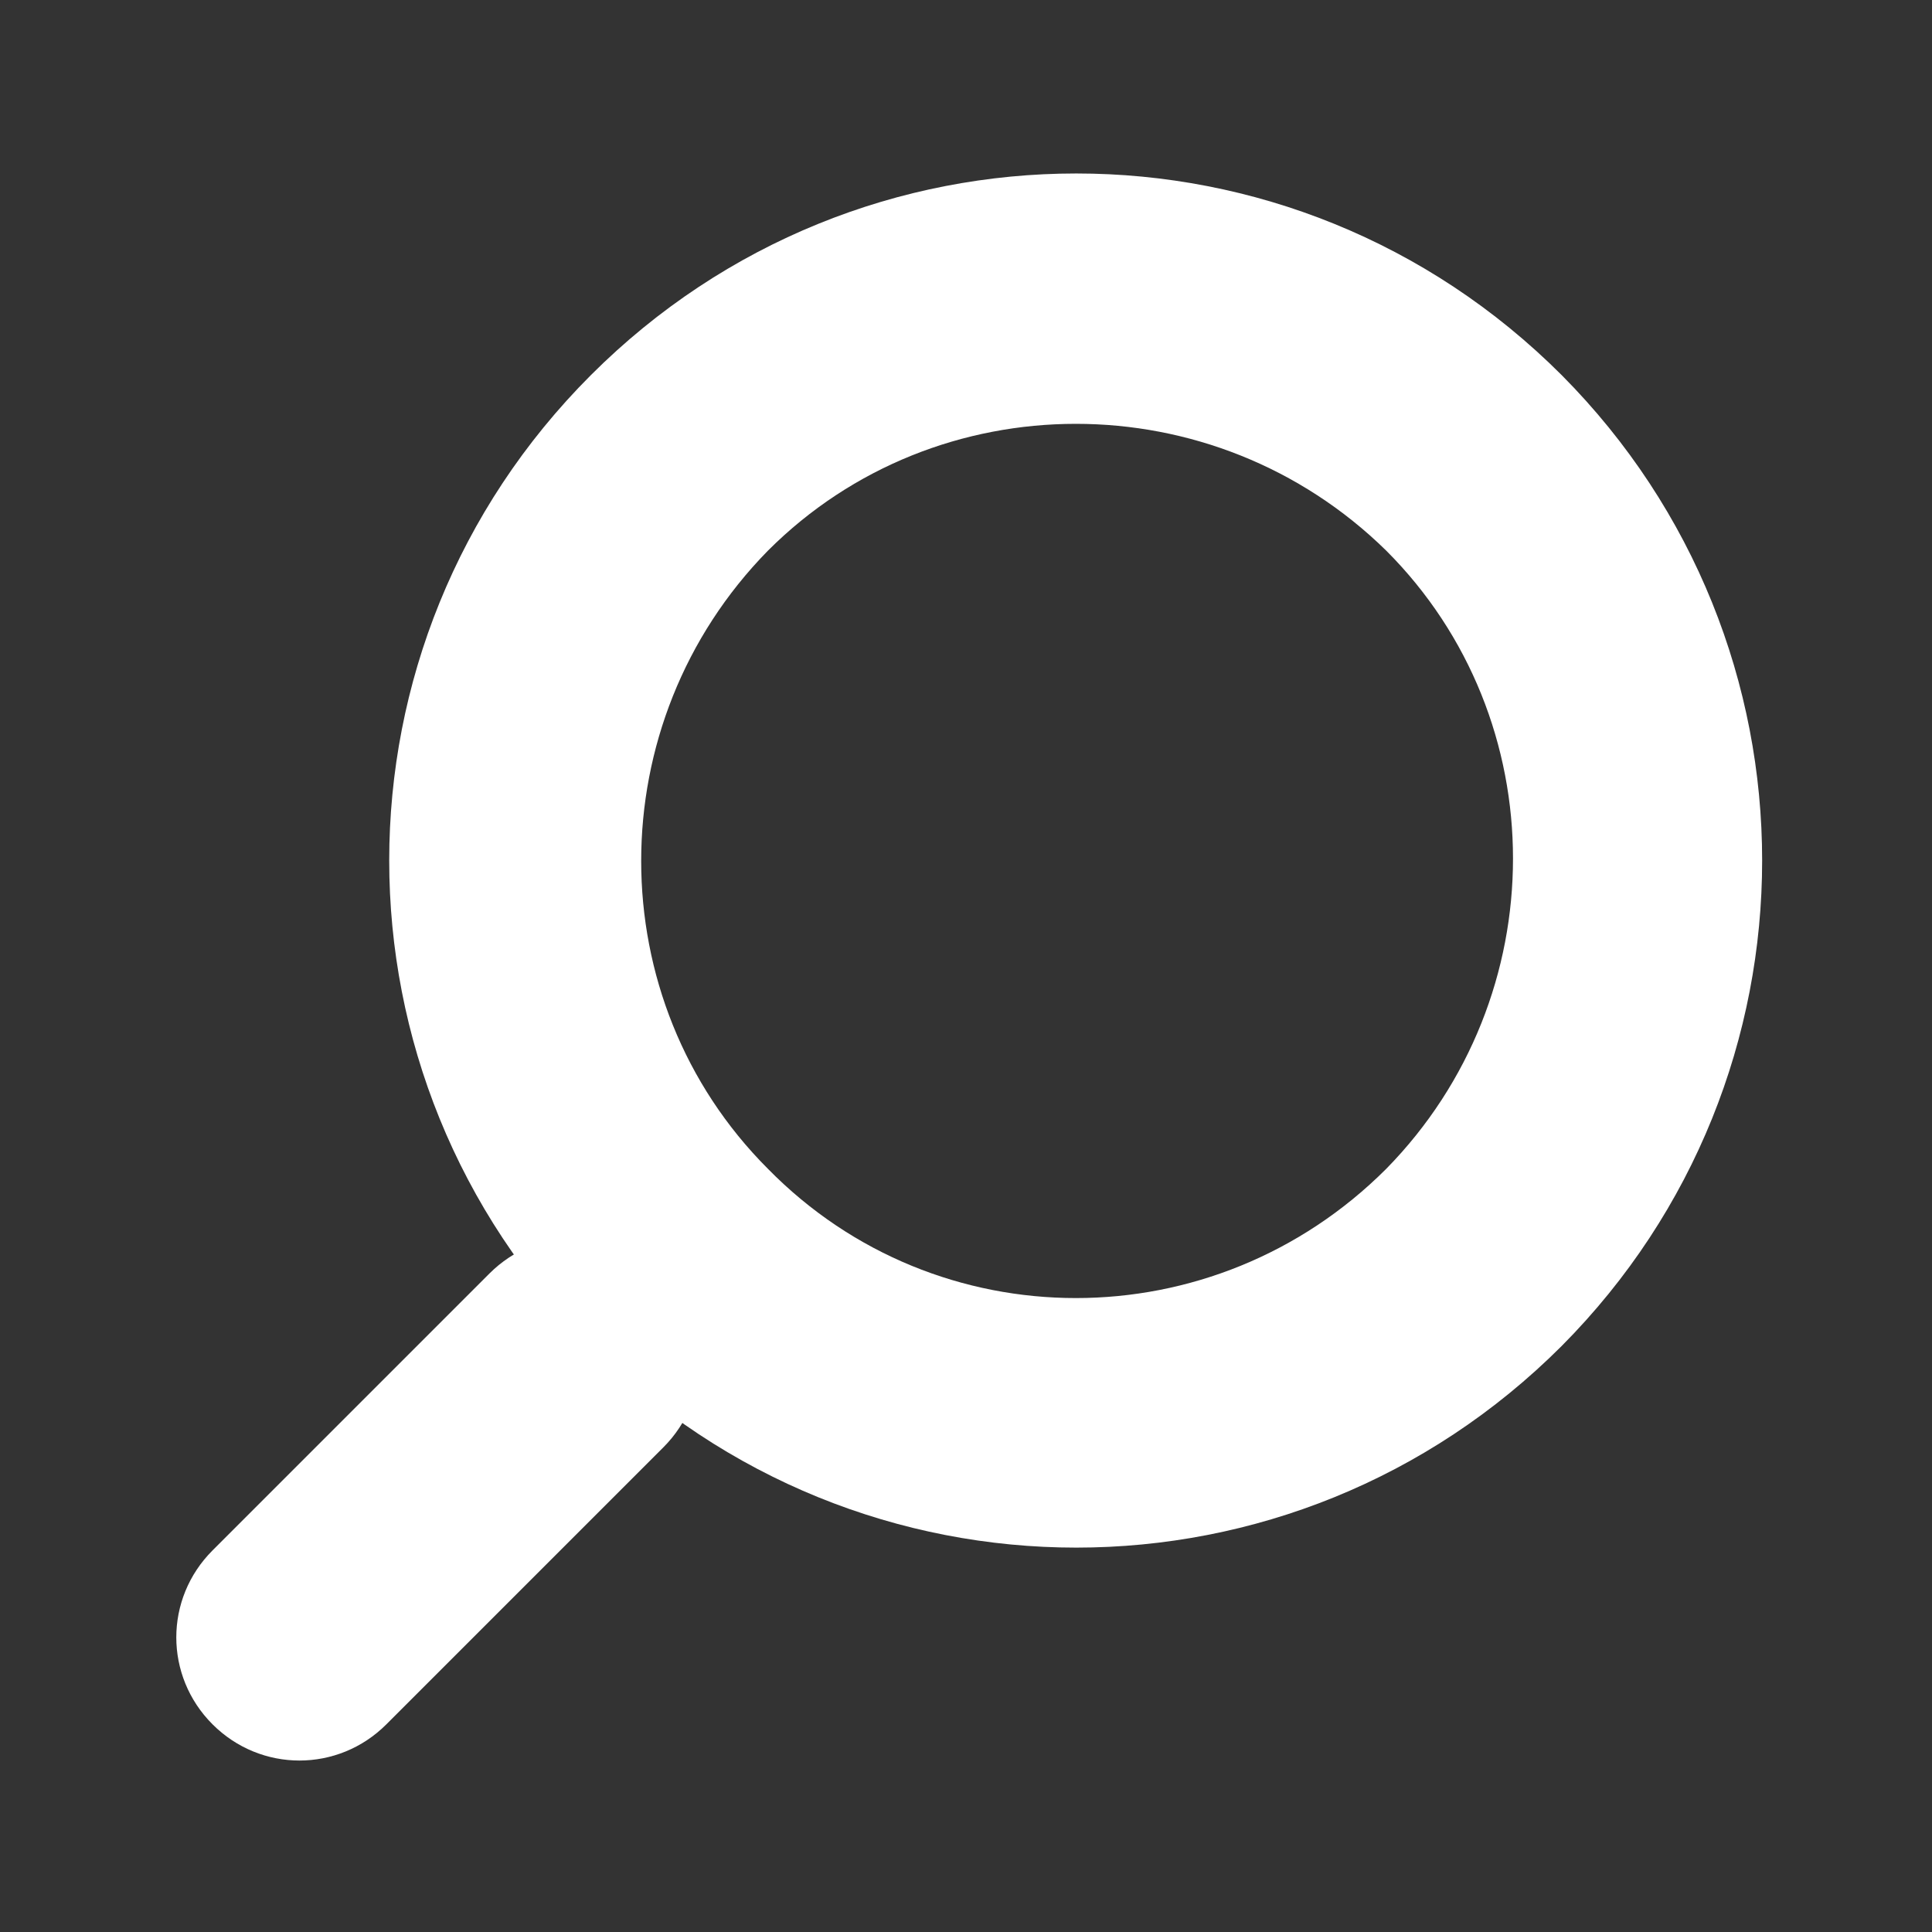
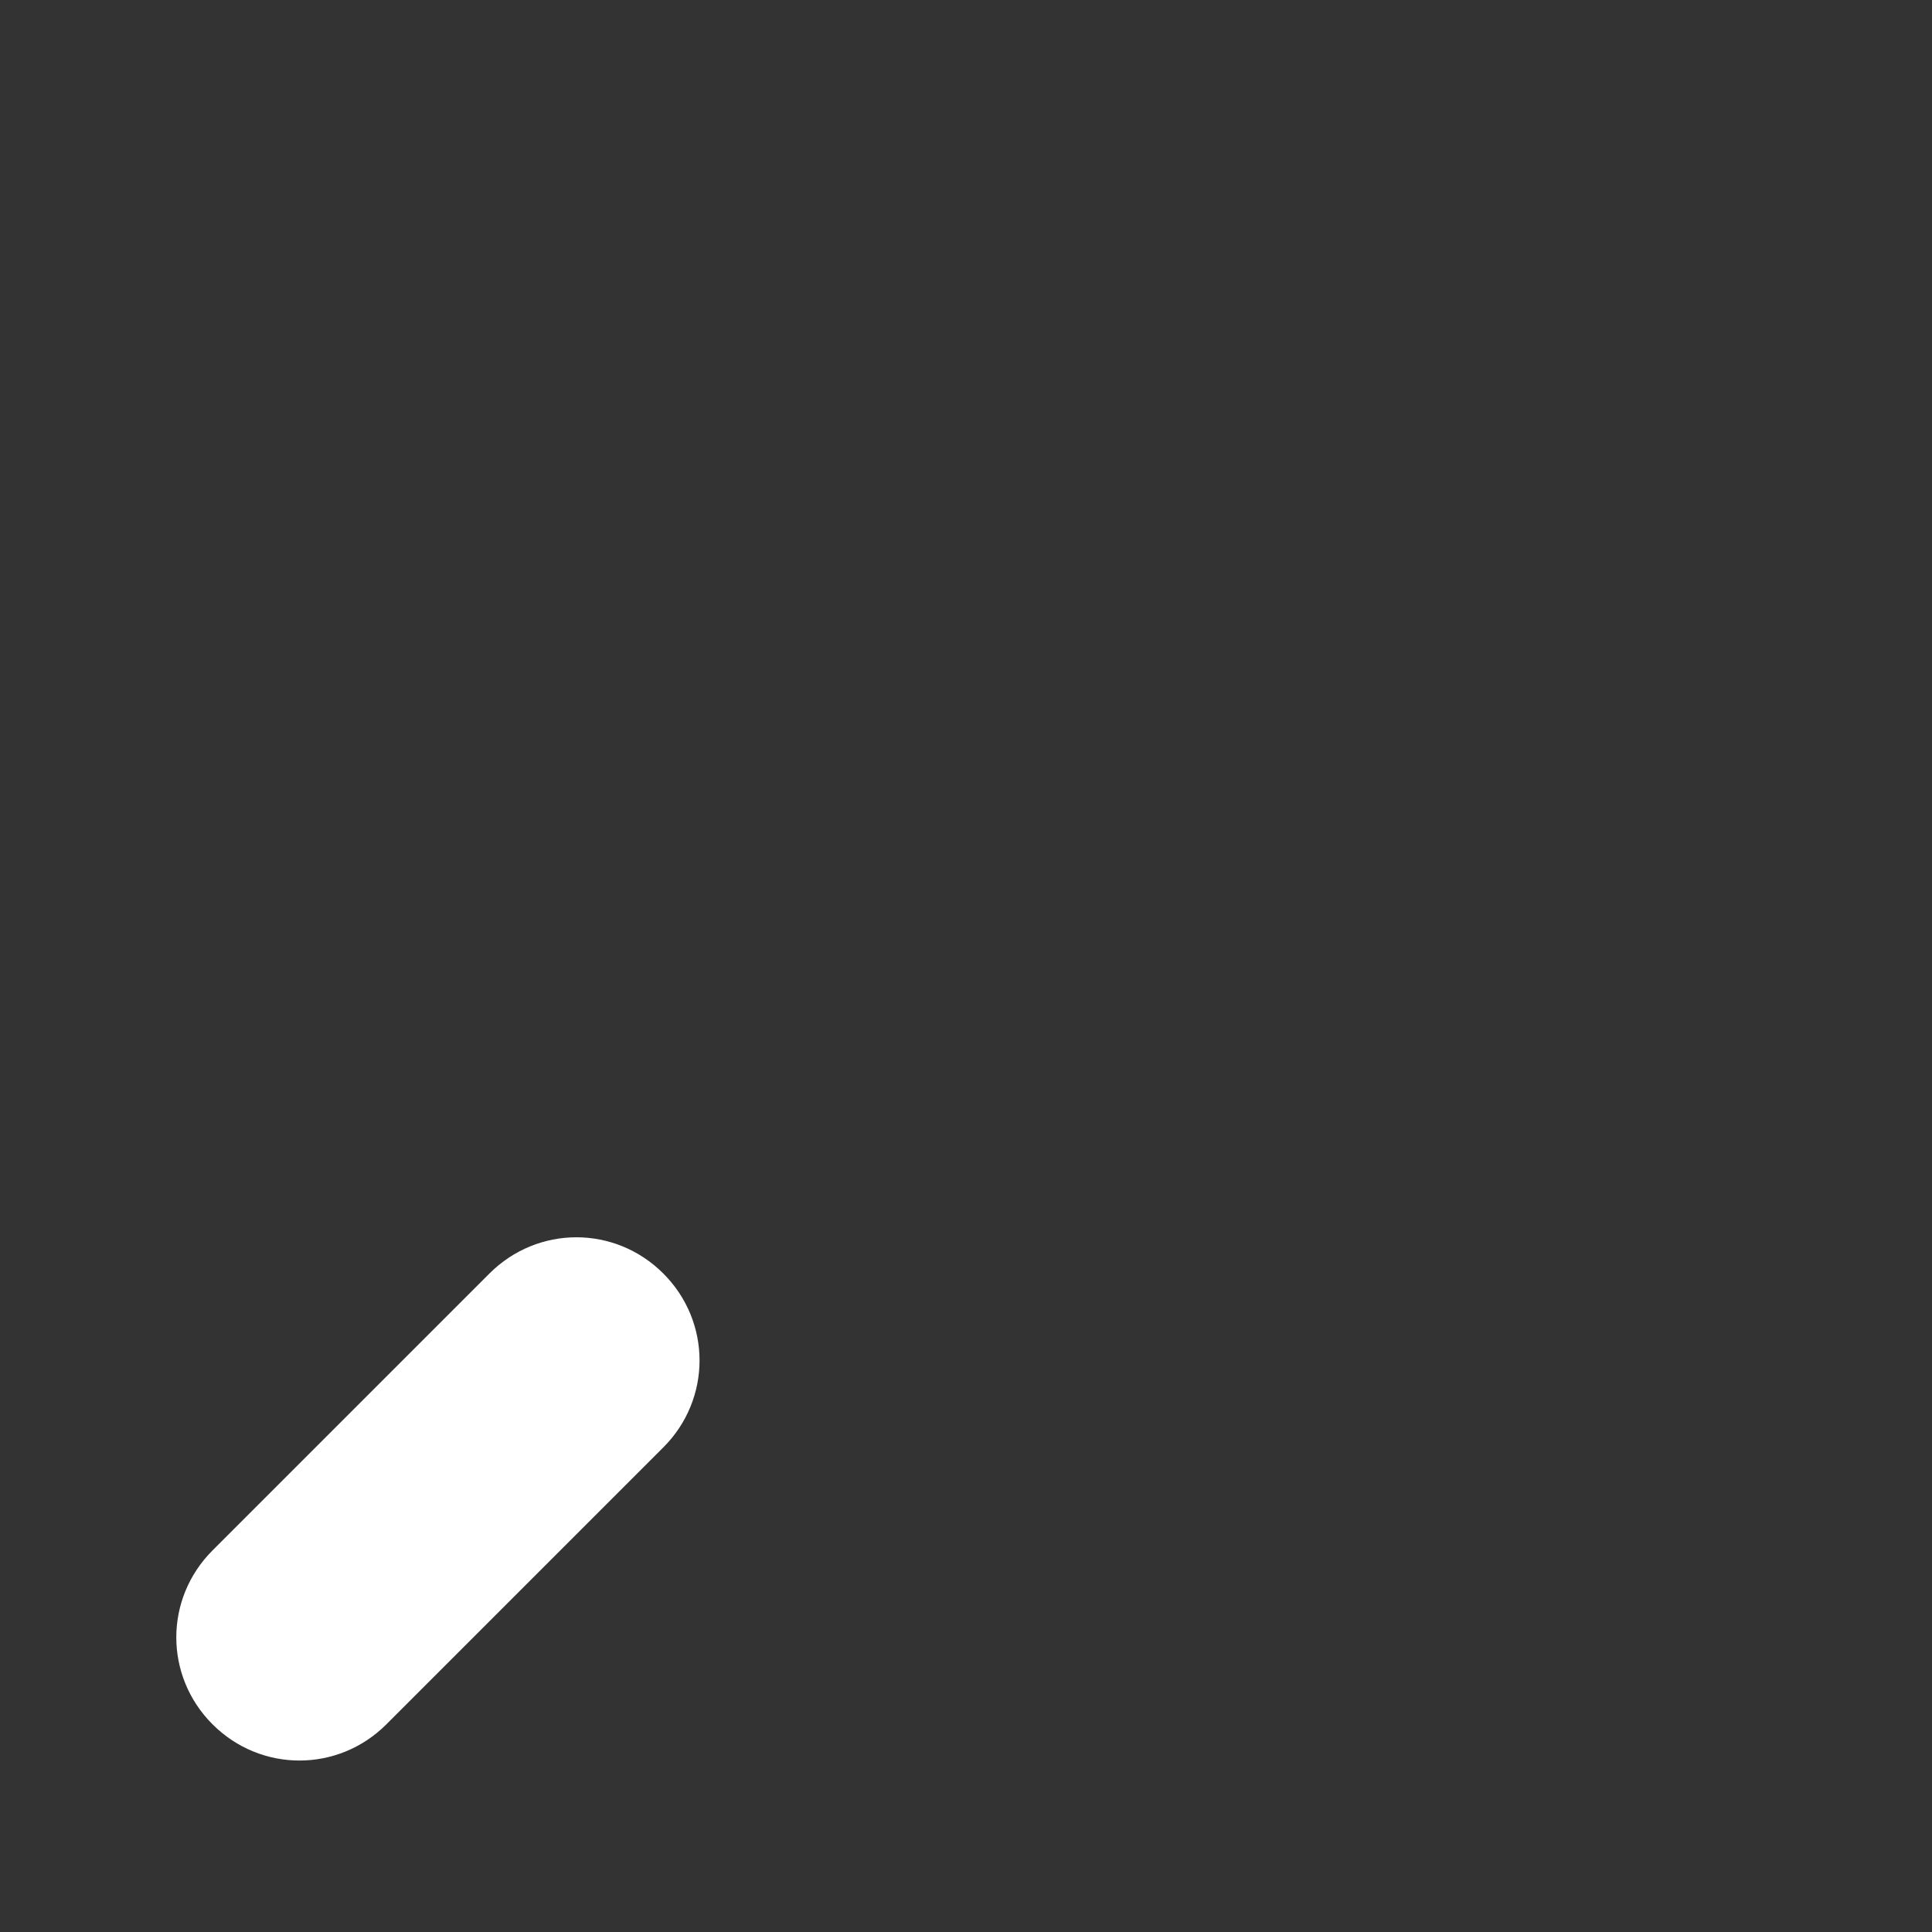
<svg xmlns="http://www.w3.org/2000/svg" version="1.1" id="Layer_1" x="0px" y="0px" viewBox="0 0 120 120" style="enable-background:new 0 0 120 120;" xml:space="preserve" width="36" height="36">
  <rect x="0" y="0" width="120" height="120" fill="#333333" stroke="none" />
  <style type="text/css">
	.st0{fill:#FFFFFF;}
</style>
  <g>
    <g>
-       <path class="st0" d="M97,23.3c-16.7-16.7-43.6-16.7-60.3,0C20,40,20,66.9,36.7,83.6s43.6,16.7,60.3,0C113.6,66.9,113.6,40,97,23.3    z M47.7,72.6c-10.5-10.5-10.5-27.7,0-38.4c10.5-10.5,27.7-10.5,38.4,0c10.5,10.5,10.5,27.7,0,38.4C75.4,83.3,58.2,83.3,47.7,72.6z    " />
-     </g>
+       </g>
  </g>
  <g>
    <g>
      <path class="st0" d="M41.2,79.1L41.2,79.1c3,3,3,7.8,0,10.8L24,107.1c-3,3-7.8,3-10.8,0l0,0c-3-3-3-7.8,0-10.8l17.2-17.2    C33.4,76.1,38.2,76.1,41.2,79.1z" />
    </g>
  </g>
</svg>